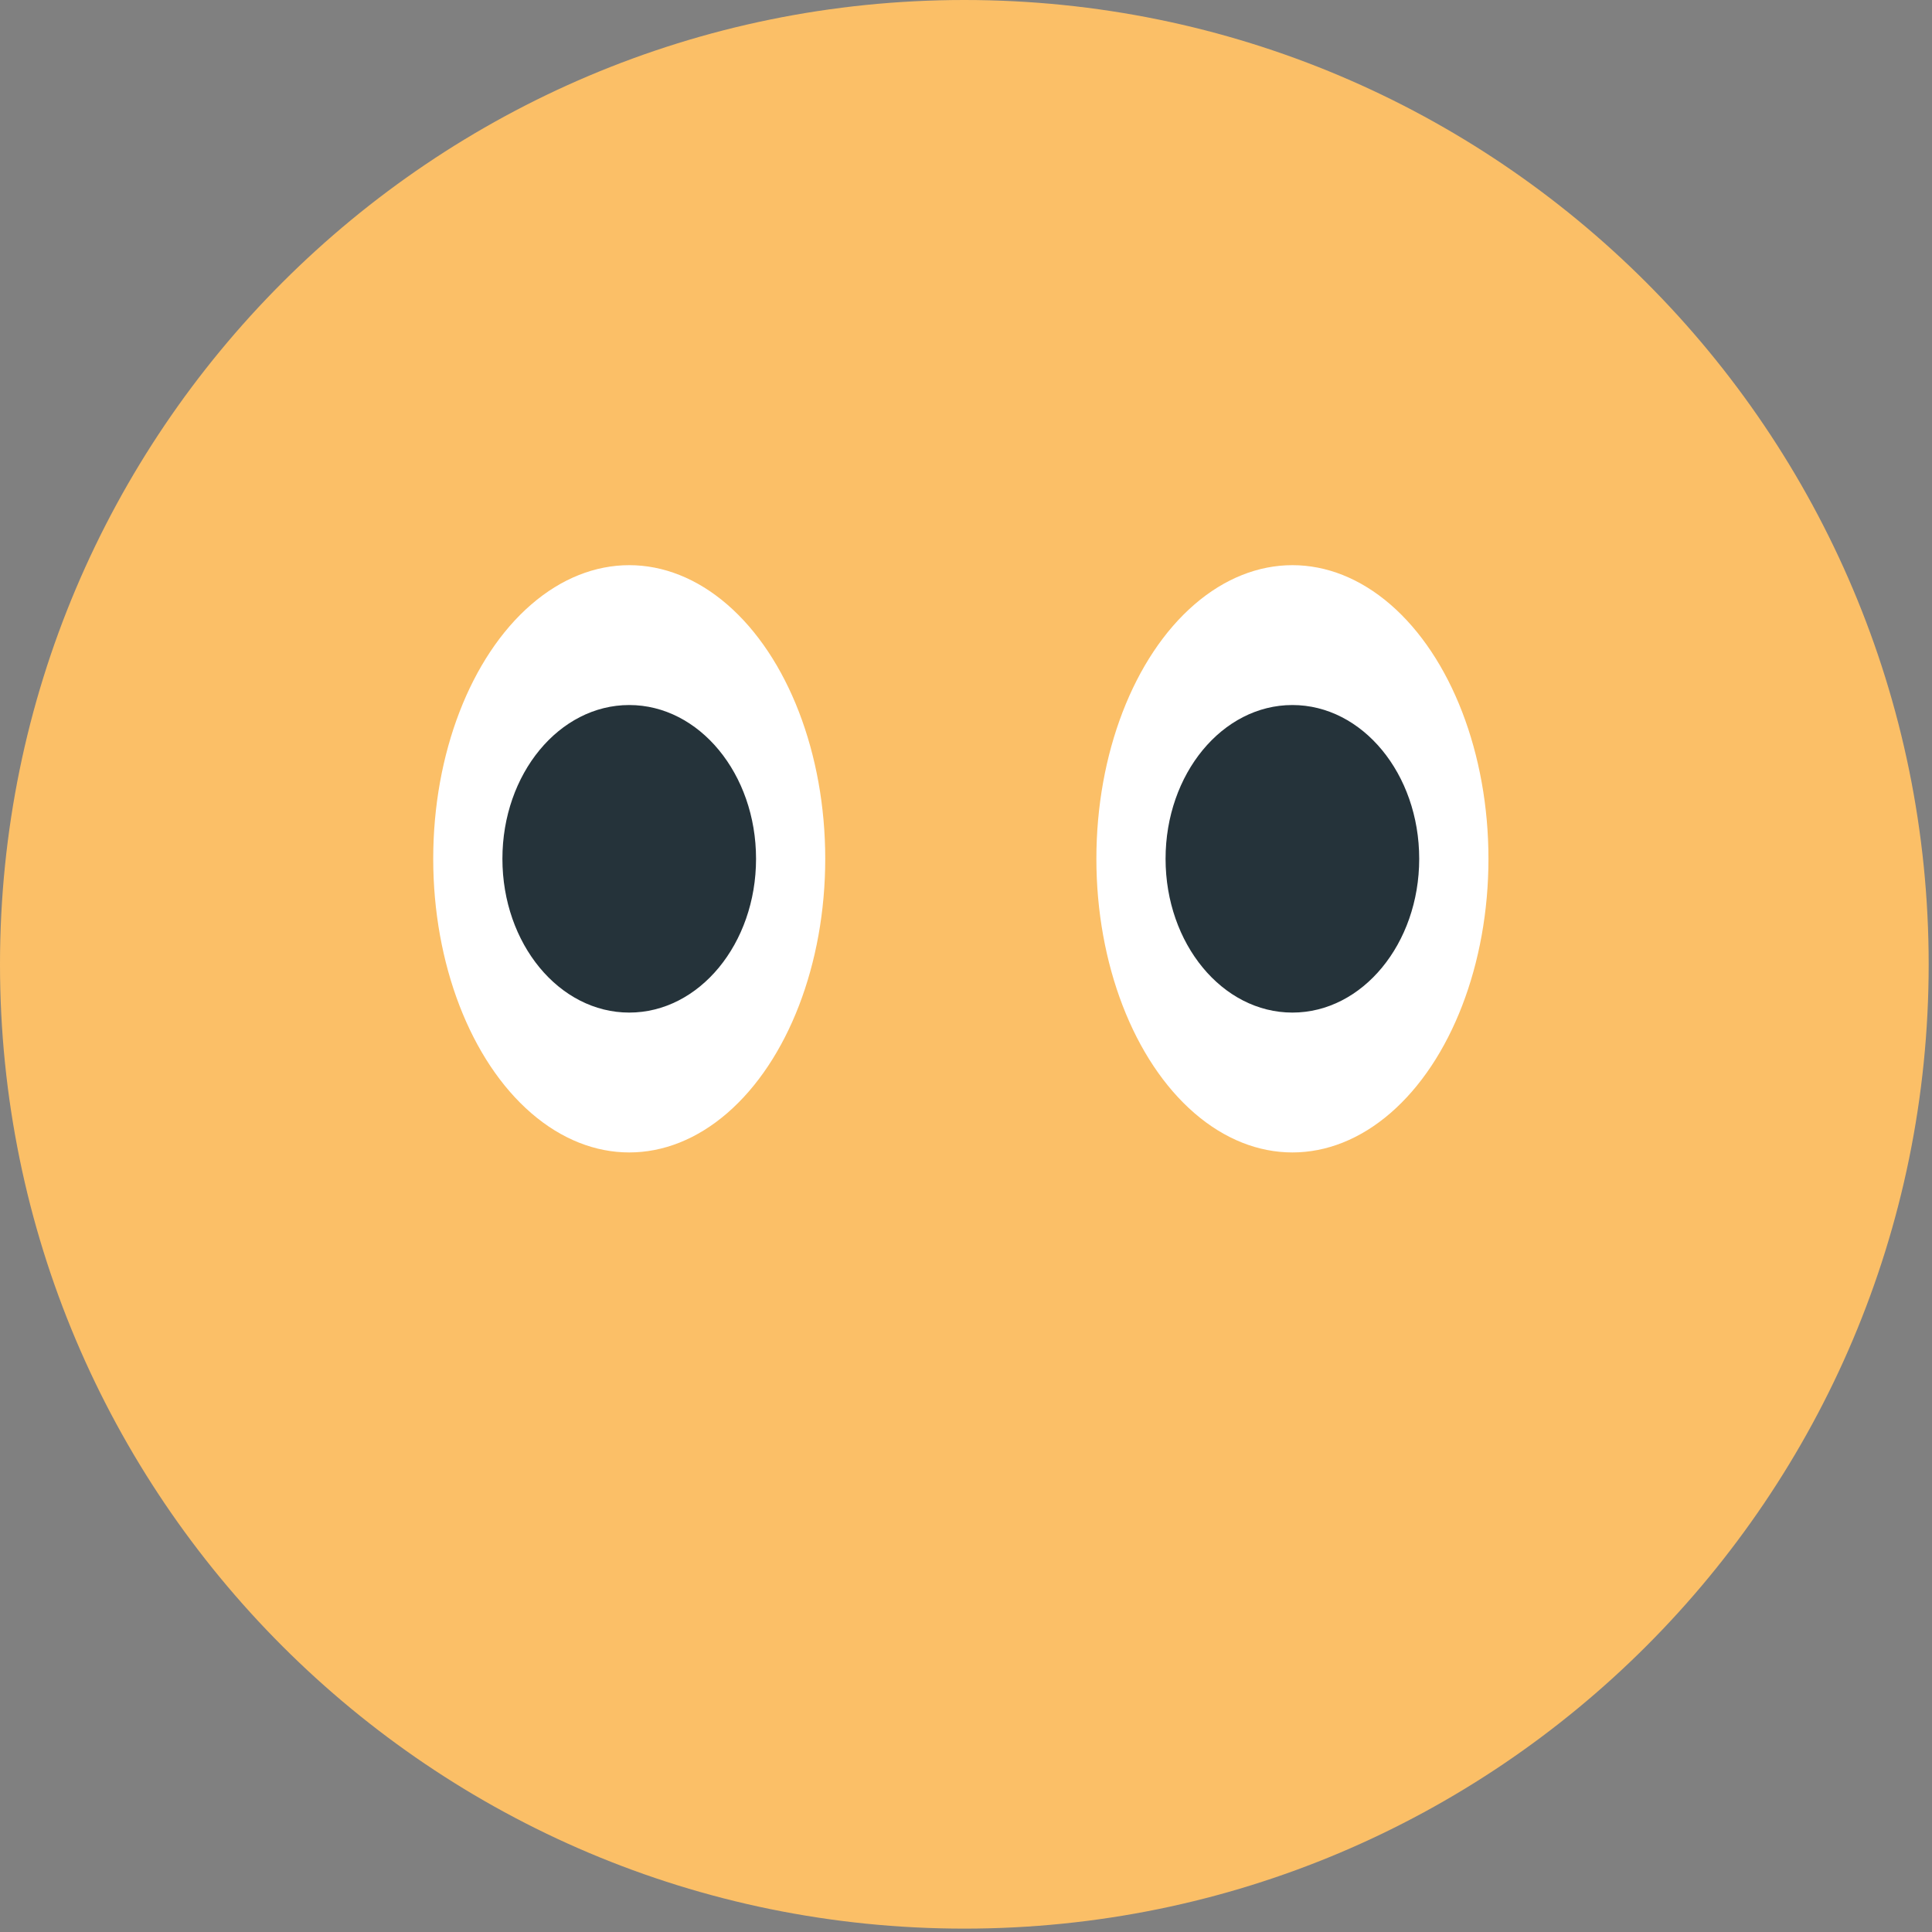
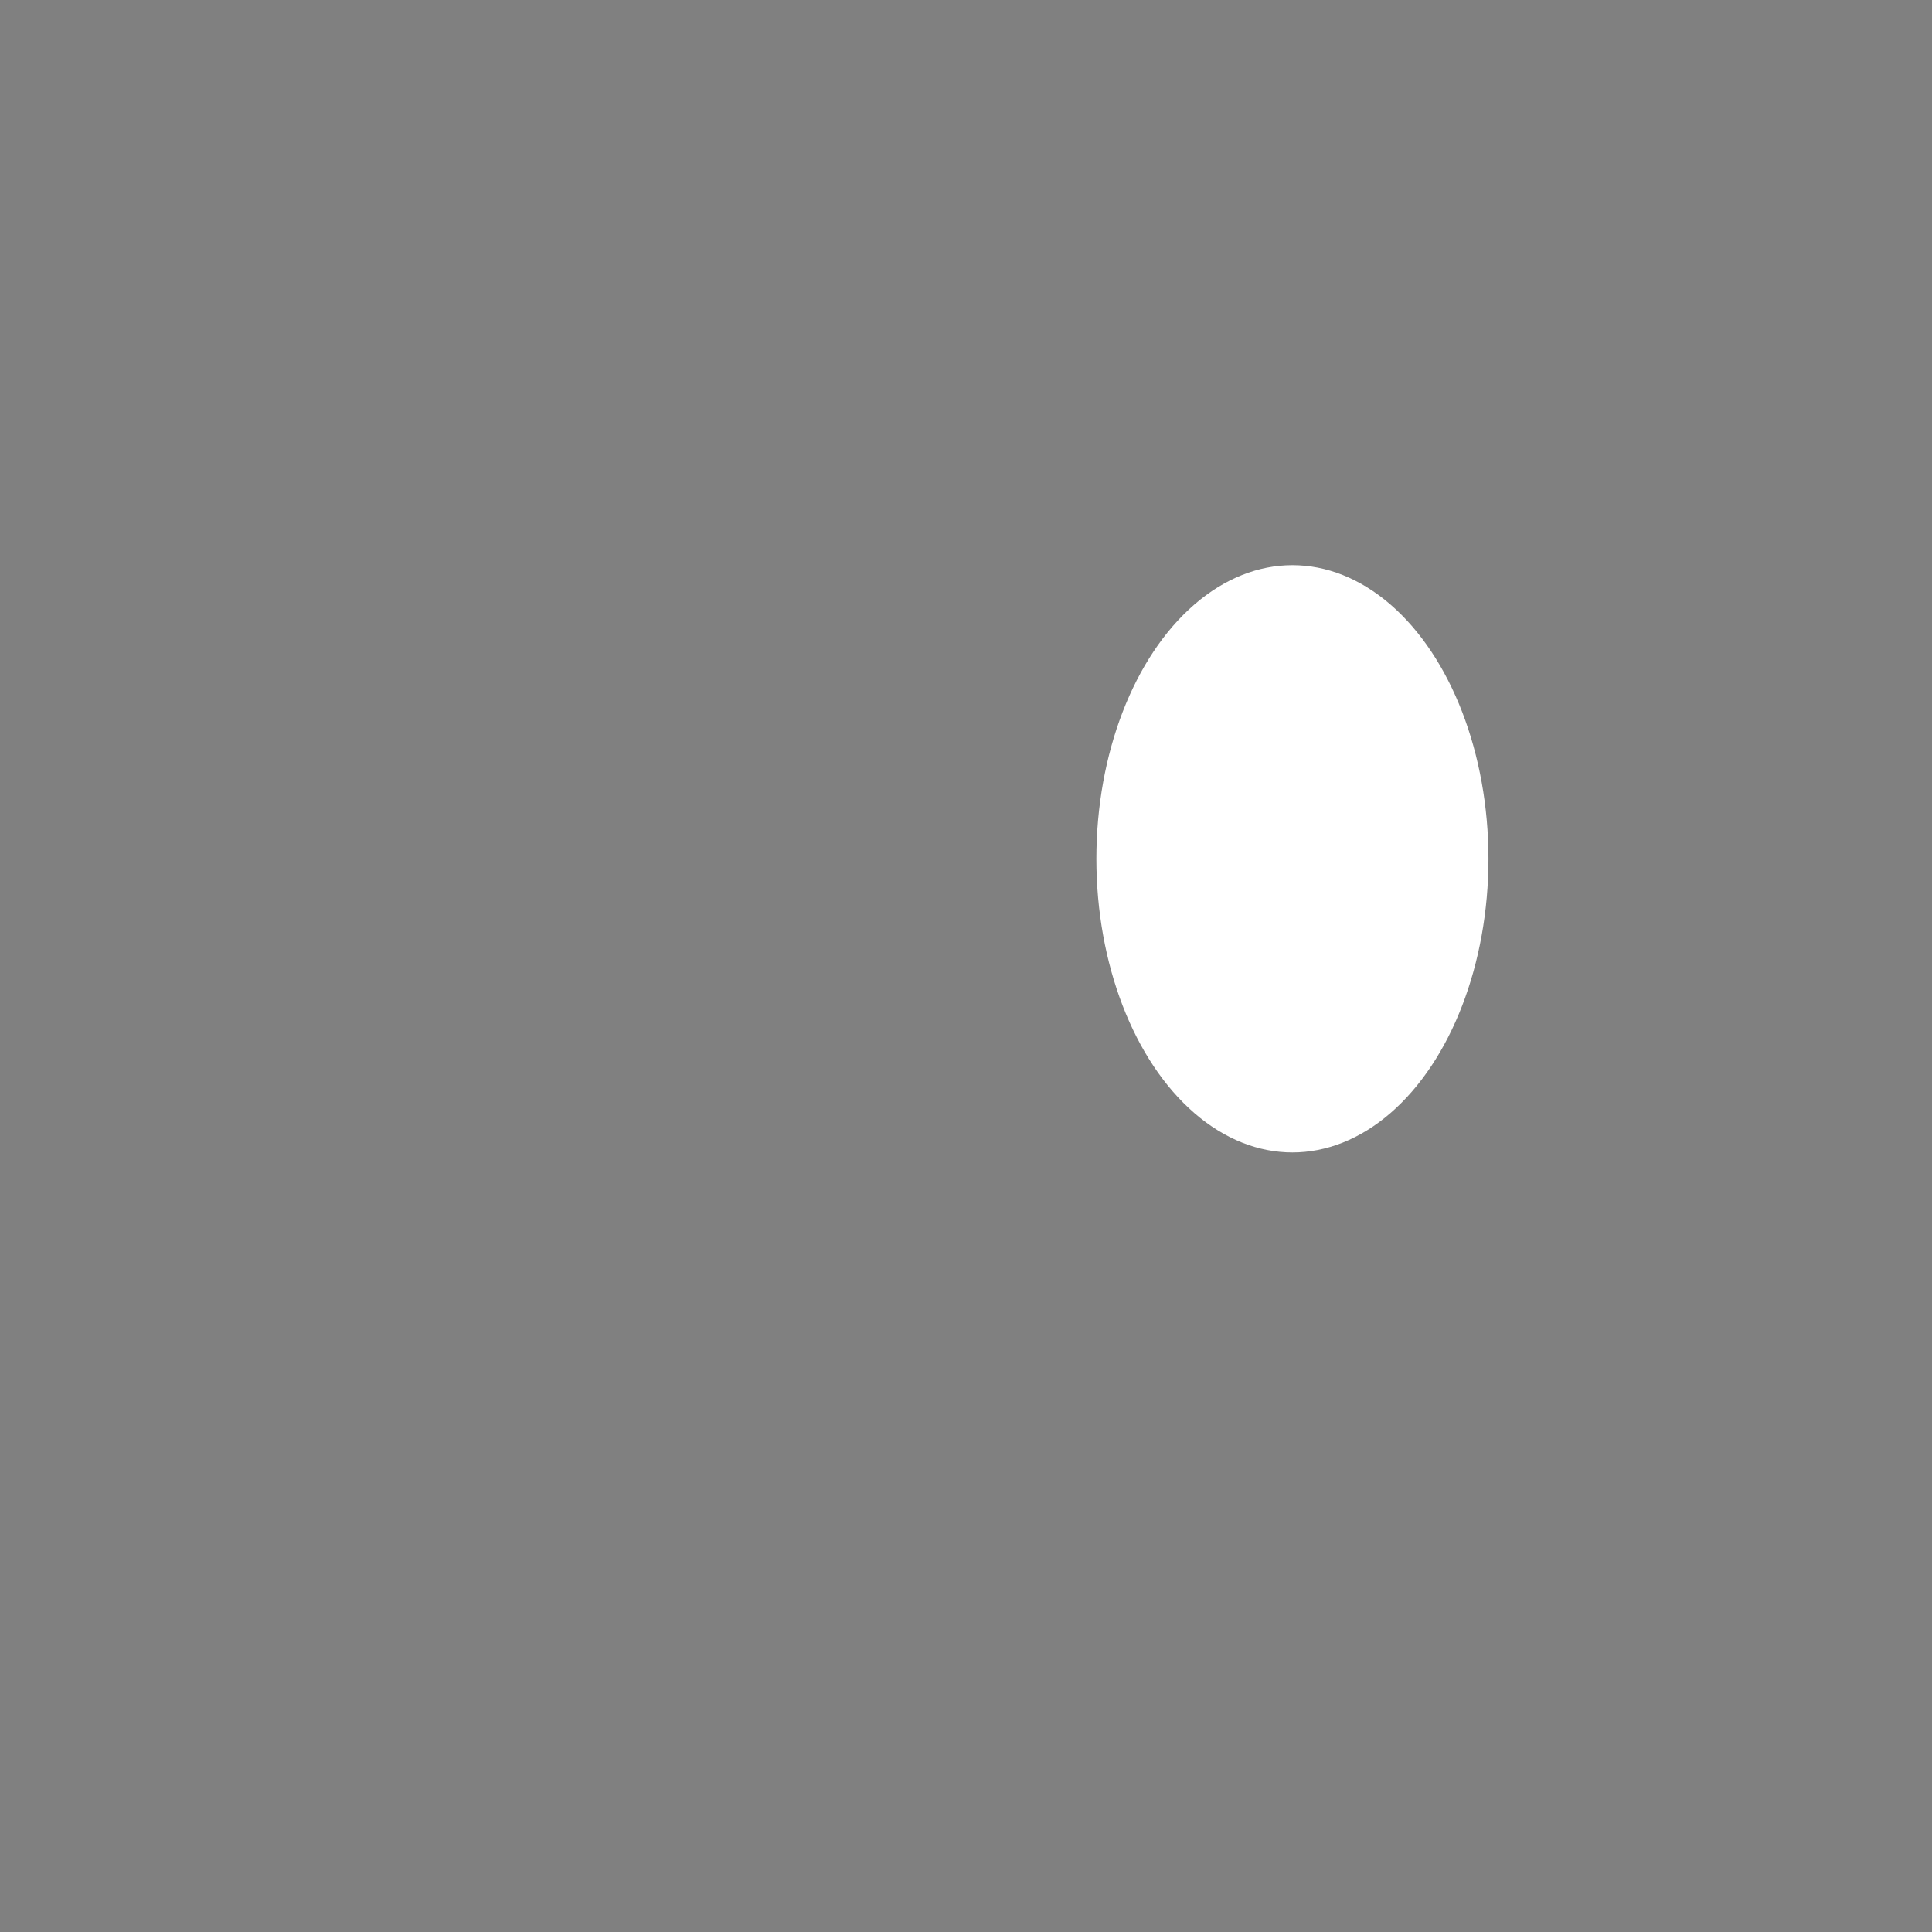
<svg xmlns="http://www.w3.org/2000/svg" enable-background="new 0 0 64 64" viewBox="0 0 64 64">
  <rect x="0" y="0" width="64" height="64" fill="#808080" stroke="none" />
-   <path d="M63.89,31.945c0,17.641-14.301,31.943-31.945,31.943C14.299,63.889,0,49.586,0,31.945     C0,14.301,14.299,0,31.945,0C49.589,0,63.89,14.301,63.89,31.945z" fill="#fbbf67" />
  <g fill="#fff">
-     <ellipse ry="9.727" rx="6.493" cy="28.449" cx="20.844" />
    <ellipse ry="9.727" rx="6.494" cy="28.449" cx="42.813" />
  </g>
  <g fill="#25333a">
-     <ellipse ry="5.094" rx="4.201" cy="28.449" cx="20.844" />
-     <ellipse ry="5.094" rx="4.201" cy="28.449" cx="42.812" />
-   </g>
+     </g>
</svg>